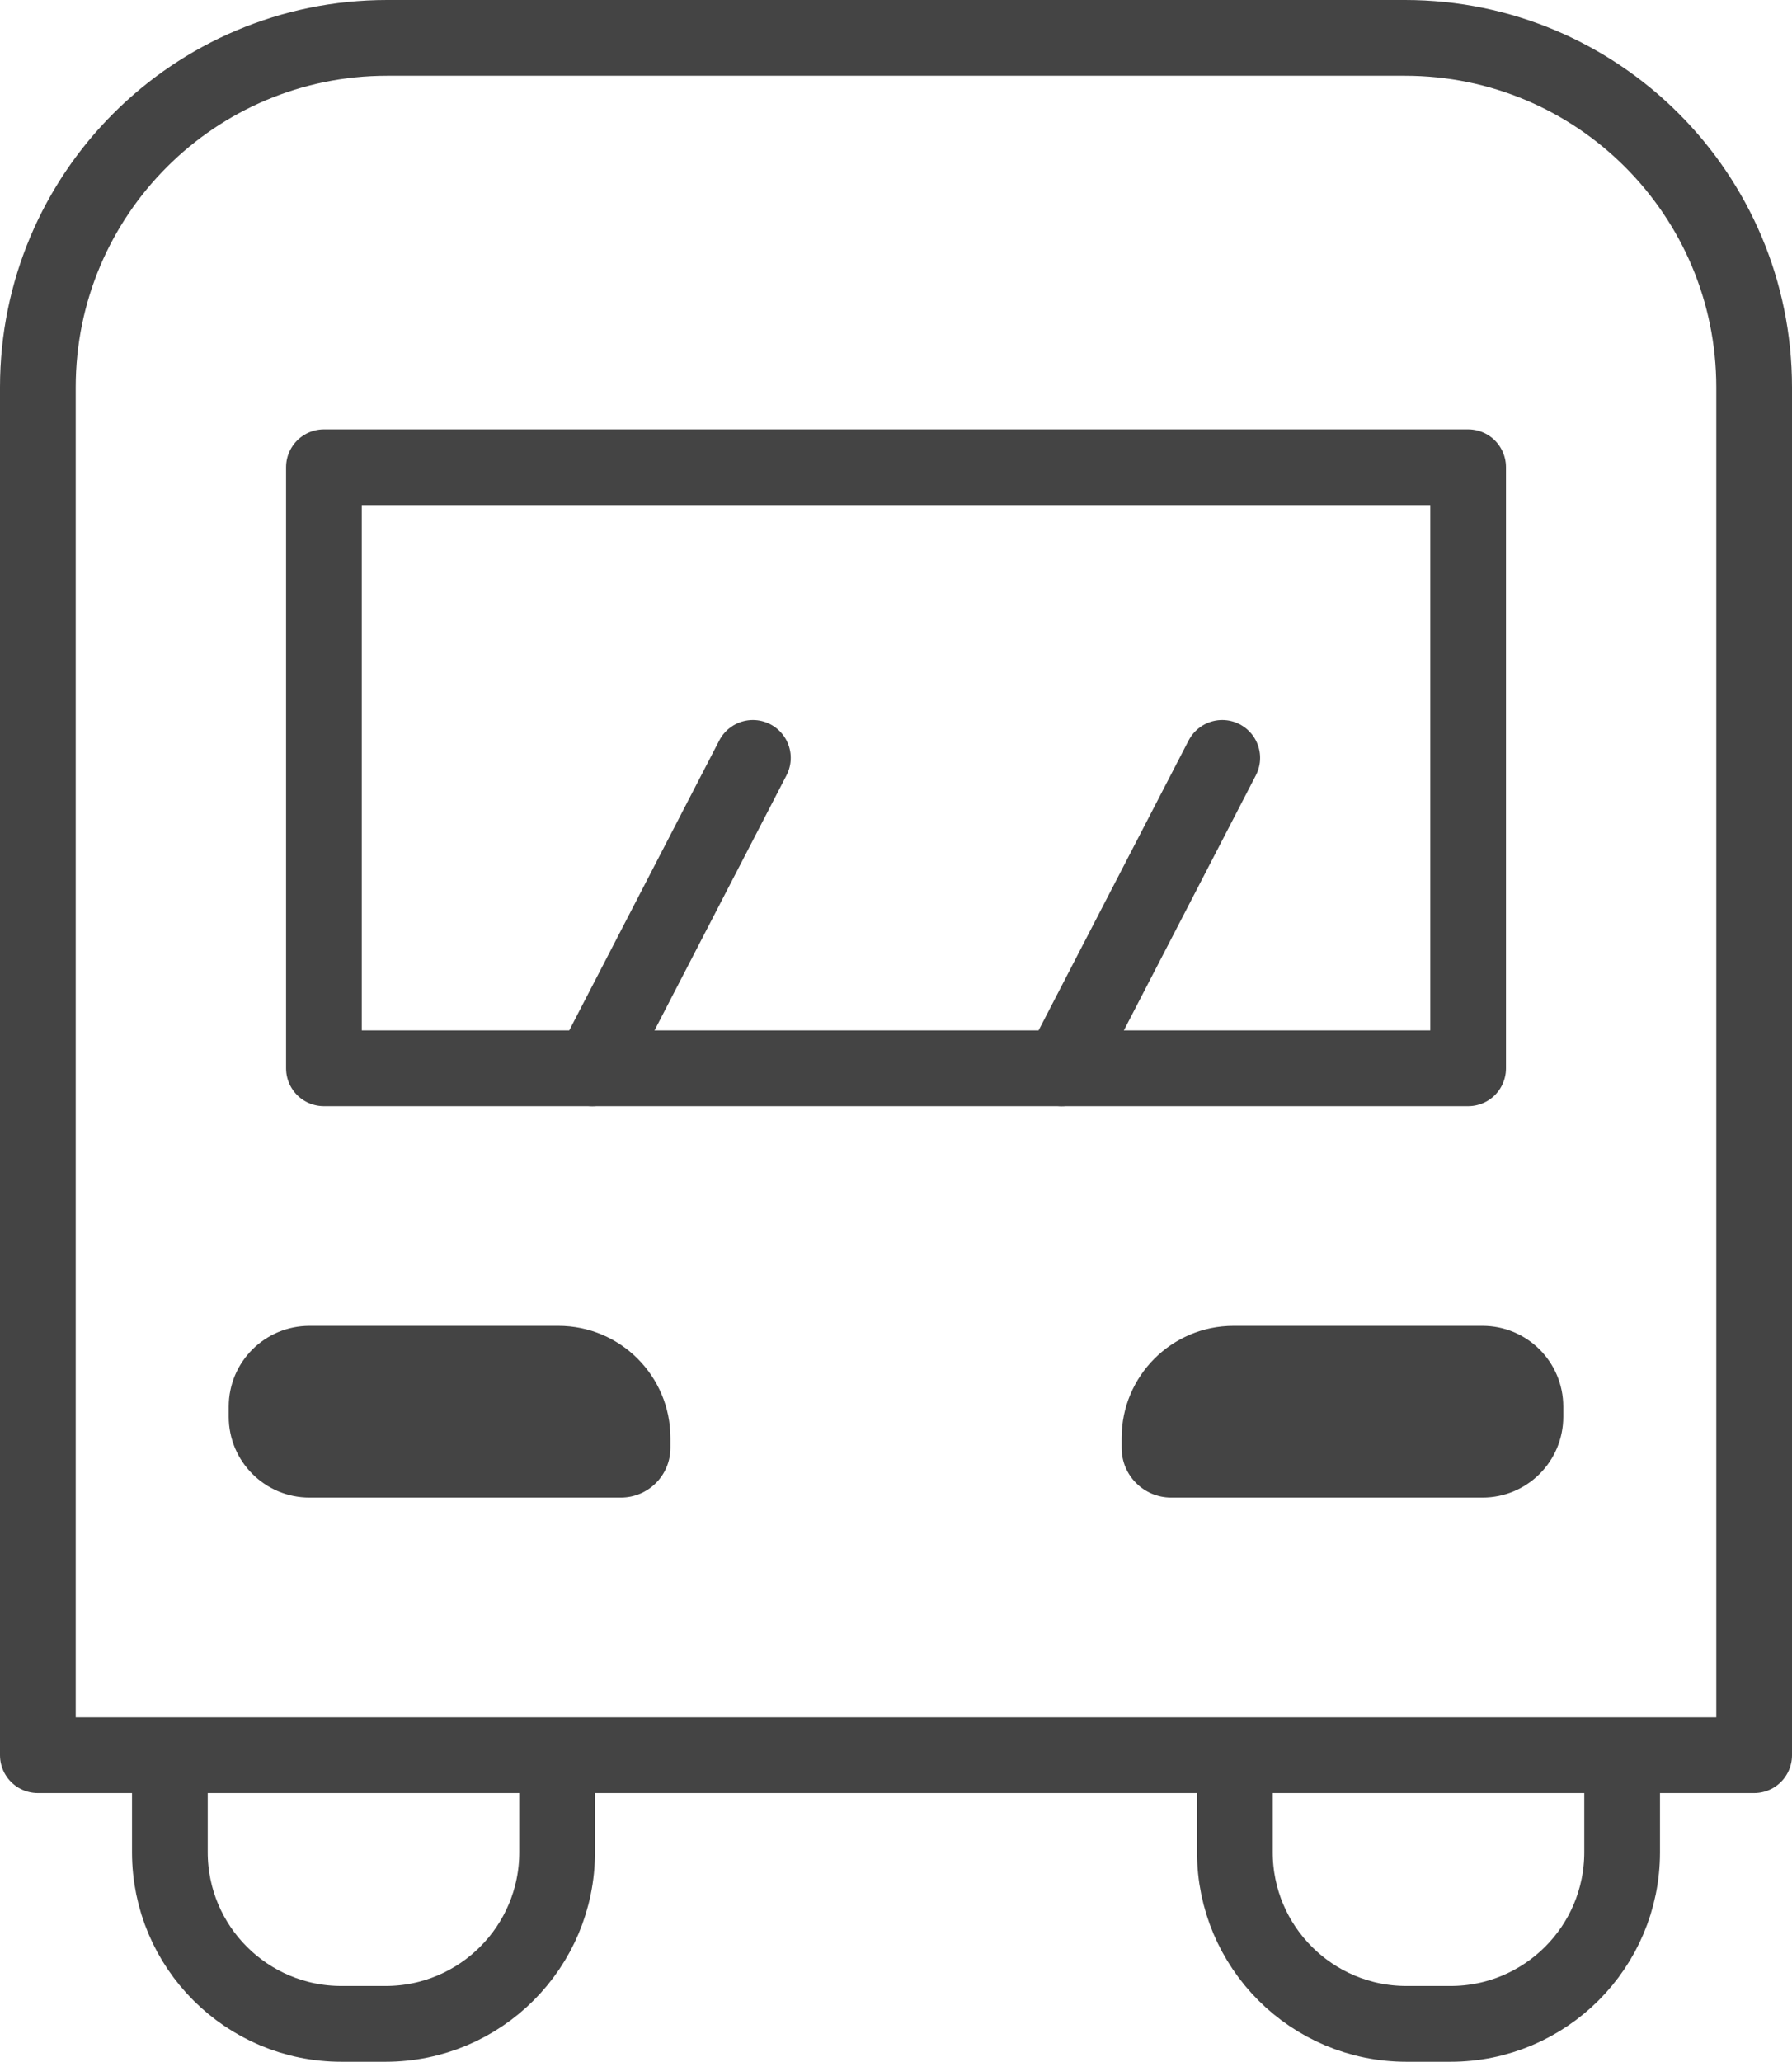
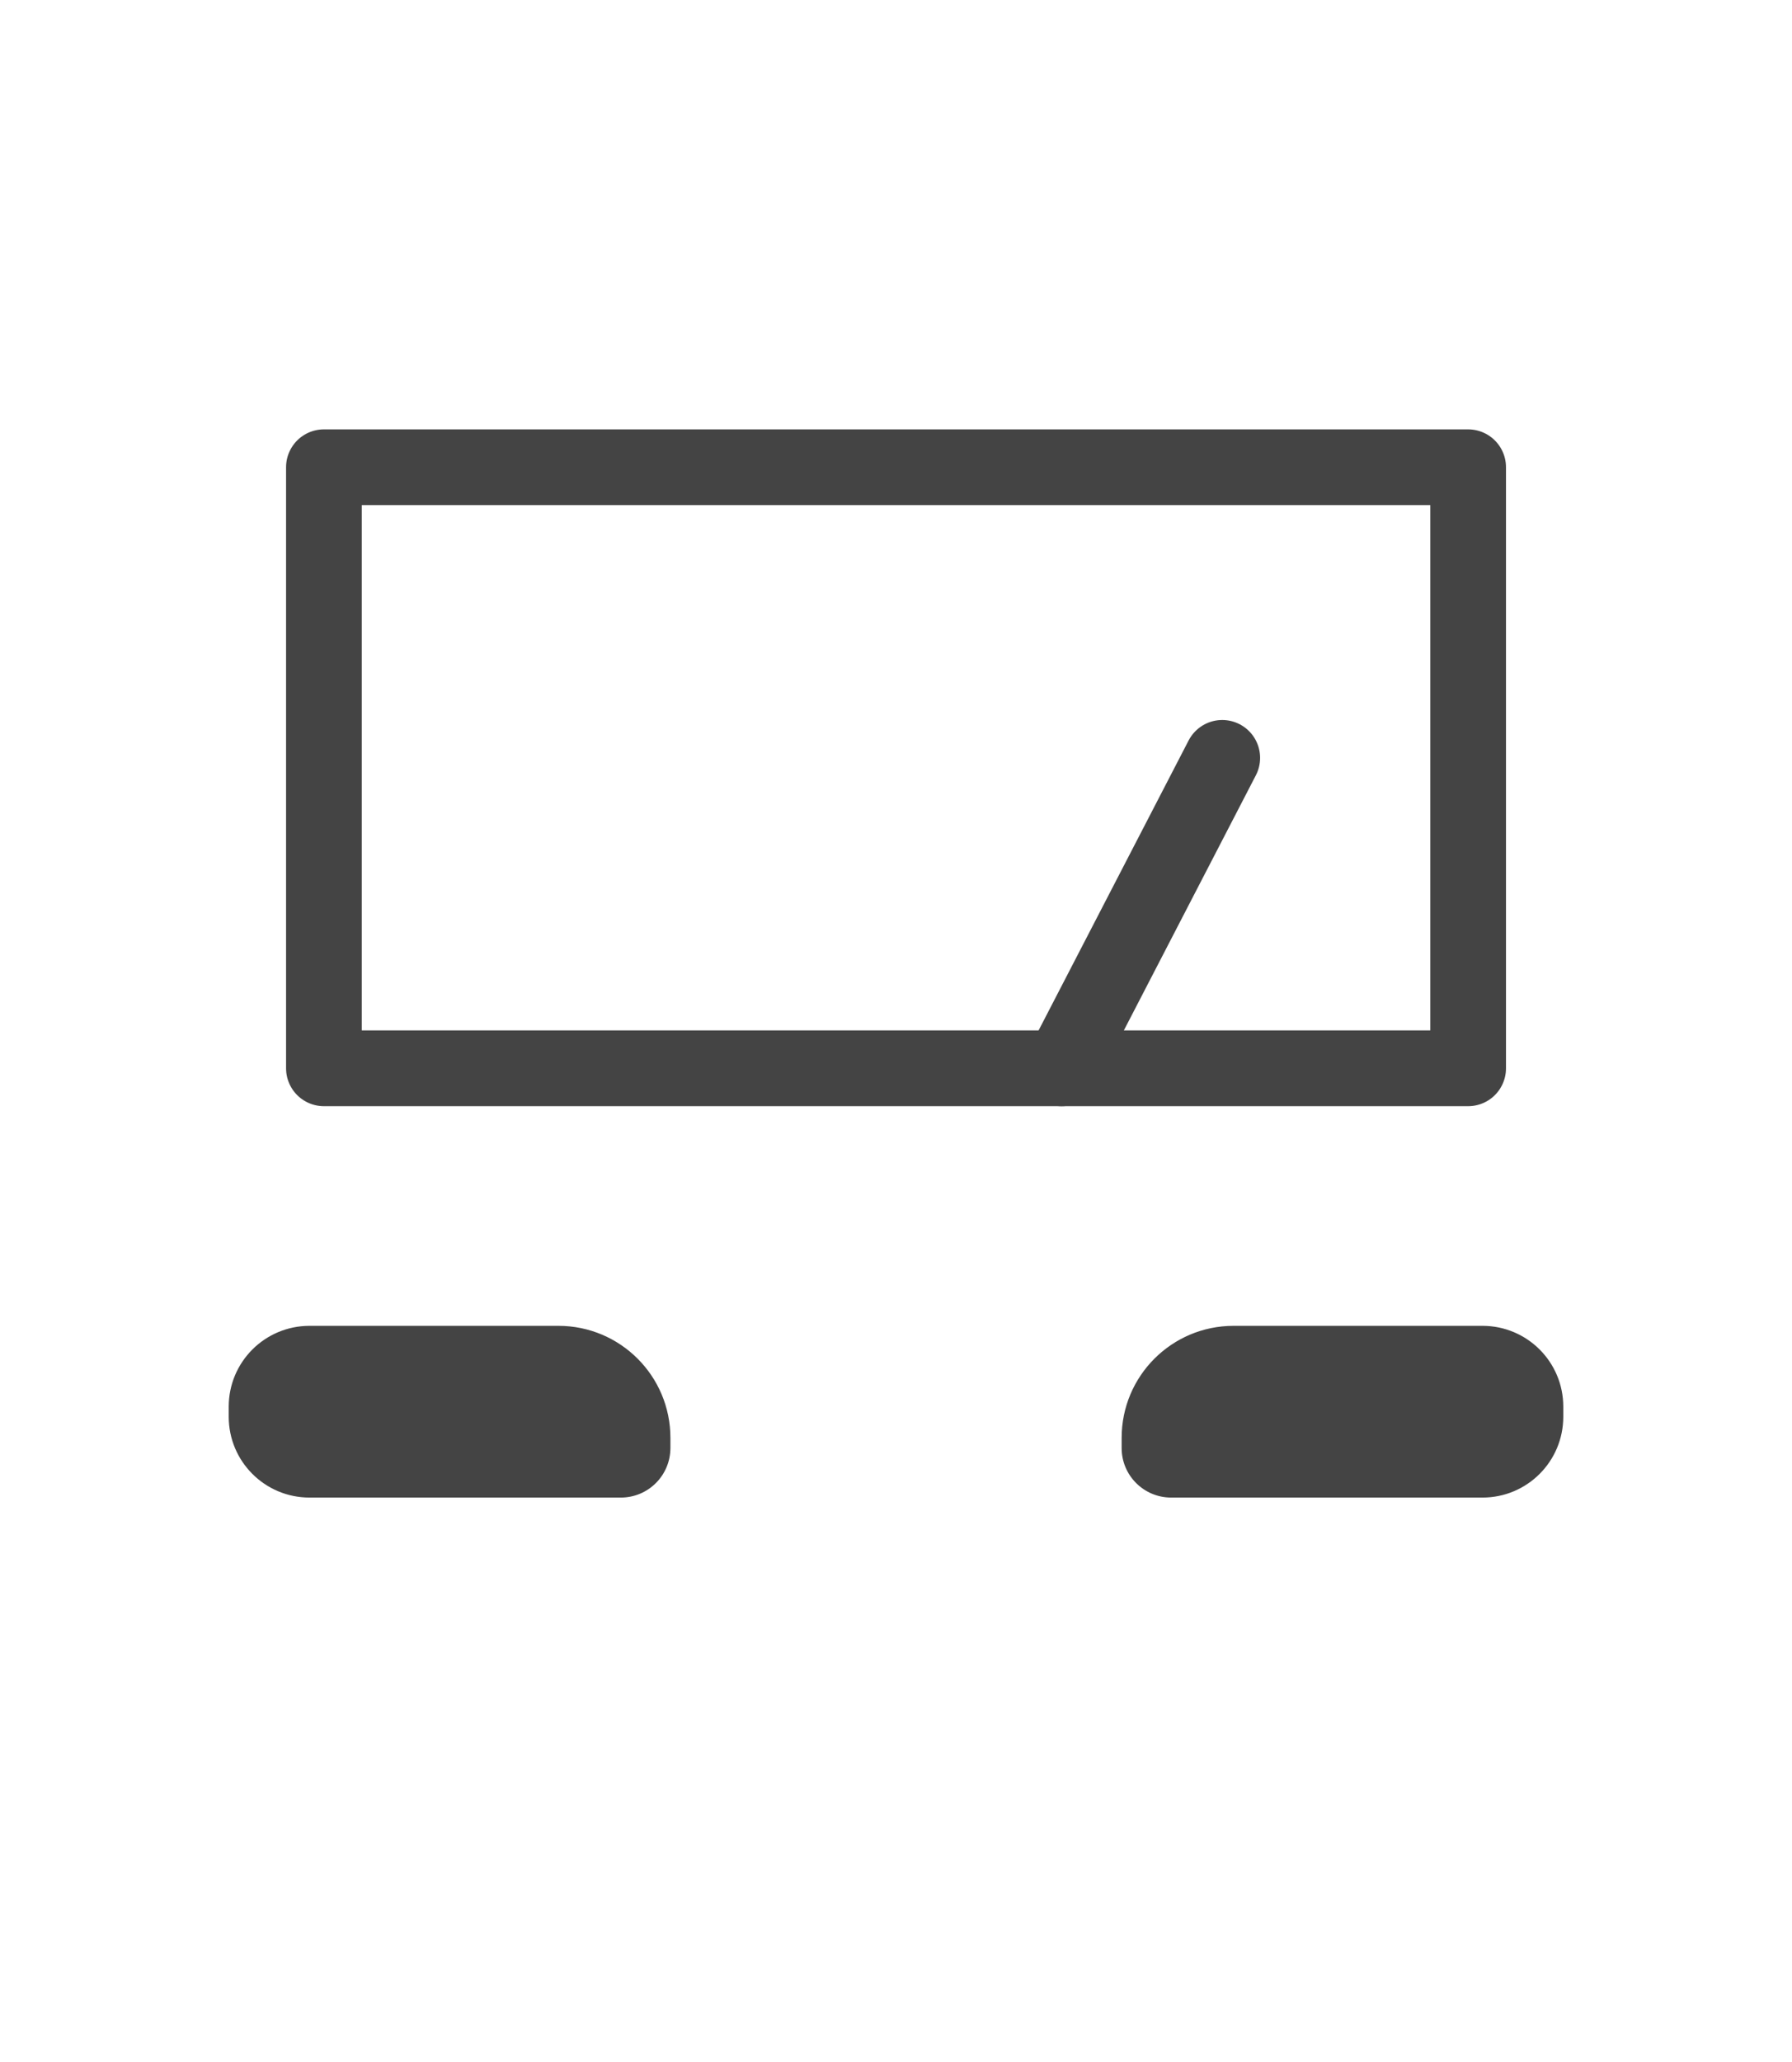
<svg xmlns="http://www.w3.org/2000/svg" version="1.1" id="icon" x="0px" y="0px" width="35.5px" height="40.82px" viewBox="0 0 35.5 40.82" enable-background="new 0 0 35.5 40.82" xml:space="preserve">
  <g>
    <g>
      <path fill="#444444" d="M12.299,29.65H6.131c-0.884,0-1.6-0.716-1.6-1.6v-0.2c0-0.884,0.716-1.6,1.601-1.6h4.93    c1.226,0,2.219,0.993,2.219,2.219v0.2C13.28,29.212,12.841,29.65,12.299,29.65z" />
      <path fill="#444444" d="M23.201,29.65h6.168c0.884,0,1.6-0.716,1.6-1.6v-0.2c0-0.884-0.716-1.6-1.6-1.6h-4.931    c-1.225,0-2.218,0.993-2.218,2.218v0.201C22.22,29.212,22.659,29.65,23.201,29.65z" />
    </g>
    <g>
-       <path fill="none" stroke="#444444" stroke-width="1.5" stroke-linecap="round" stroke-linejoin="round" stroke-miterlimit="10" d="    M34.75,34.751h-34V7.668c0-3.82,3.097-6.918,6.918-6.918h20.165c3.82,0,6.917,3.098,6.917,6.918V34.751z" />
      <rect x="6.417" y="9.251" fill="none" stroke="#444444" stroke-width="1.5" stroke-linecap="round" stroke-linejoin="round" stroke-miterlimit="10" width="22.667" height="11.9" />
      <g>
-         <path fill="none" stroke="#444444" stroke-width="1.5" stroke-linecap="round" stroke-linejoin="round" stroke-miterlimit="10" d="     M11.037,35.493v1.178c0,1.878-1.522,3.399-3.4,3.399H6.765c-1.877,0-3.4-1.521-3.4-3.399v-1.178" />
-         <path fill="none" stroke="#444444" stroke-width="1.5" stroke-linecap="round" stroke-linejoin="round" stroke-miterlimit="10" d="     M32.135,35.493v1.178c0,1.878-1.523,3.399-3.4,3.399h-0.872c-1.877,0-3.4-1.521-3.4-3.399v-1.178" />
-       </g>
+         </g>
      <line fill="none" stroke="#444444" stroke-width="1.5" stroke-linecap="round" stroke-linejoin="round" stroke-miterlimit="10" x1="21.031" y1="21.151" x2="24.213" y2="15.005" />
-       <line fill="none" stroke="#444444" stroke-width="1.5" stroke-linecap="round" stroke-linejoin="round" stroke-miterlimit="10" x1="11.733" y1="21.151" x2="14.915" y2="15.005" />
    </g>
  </g>
</svg>